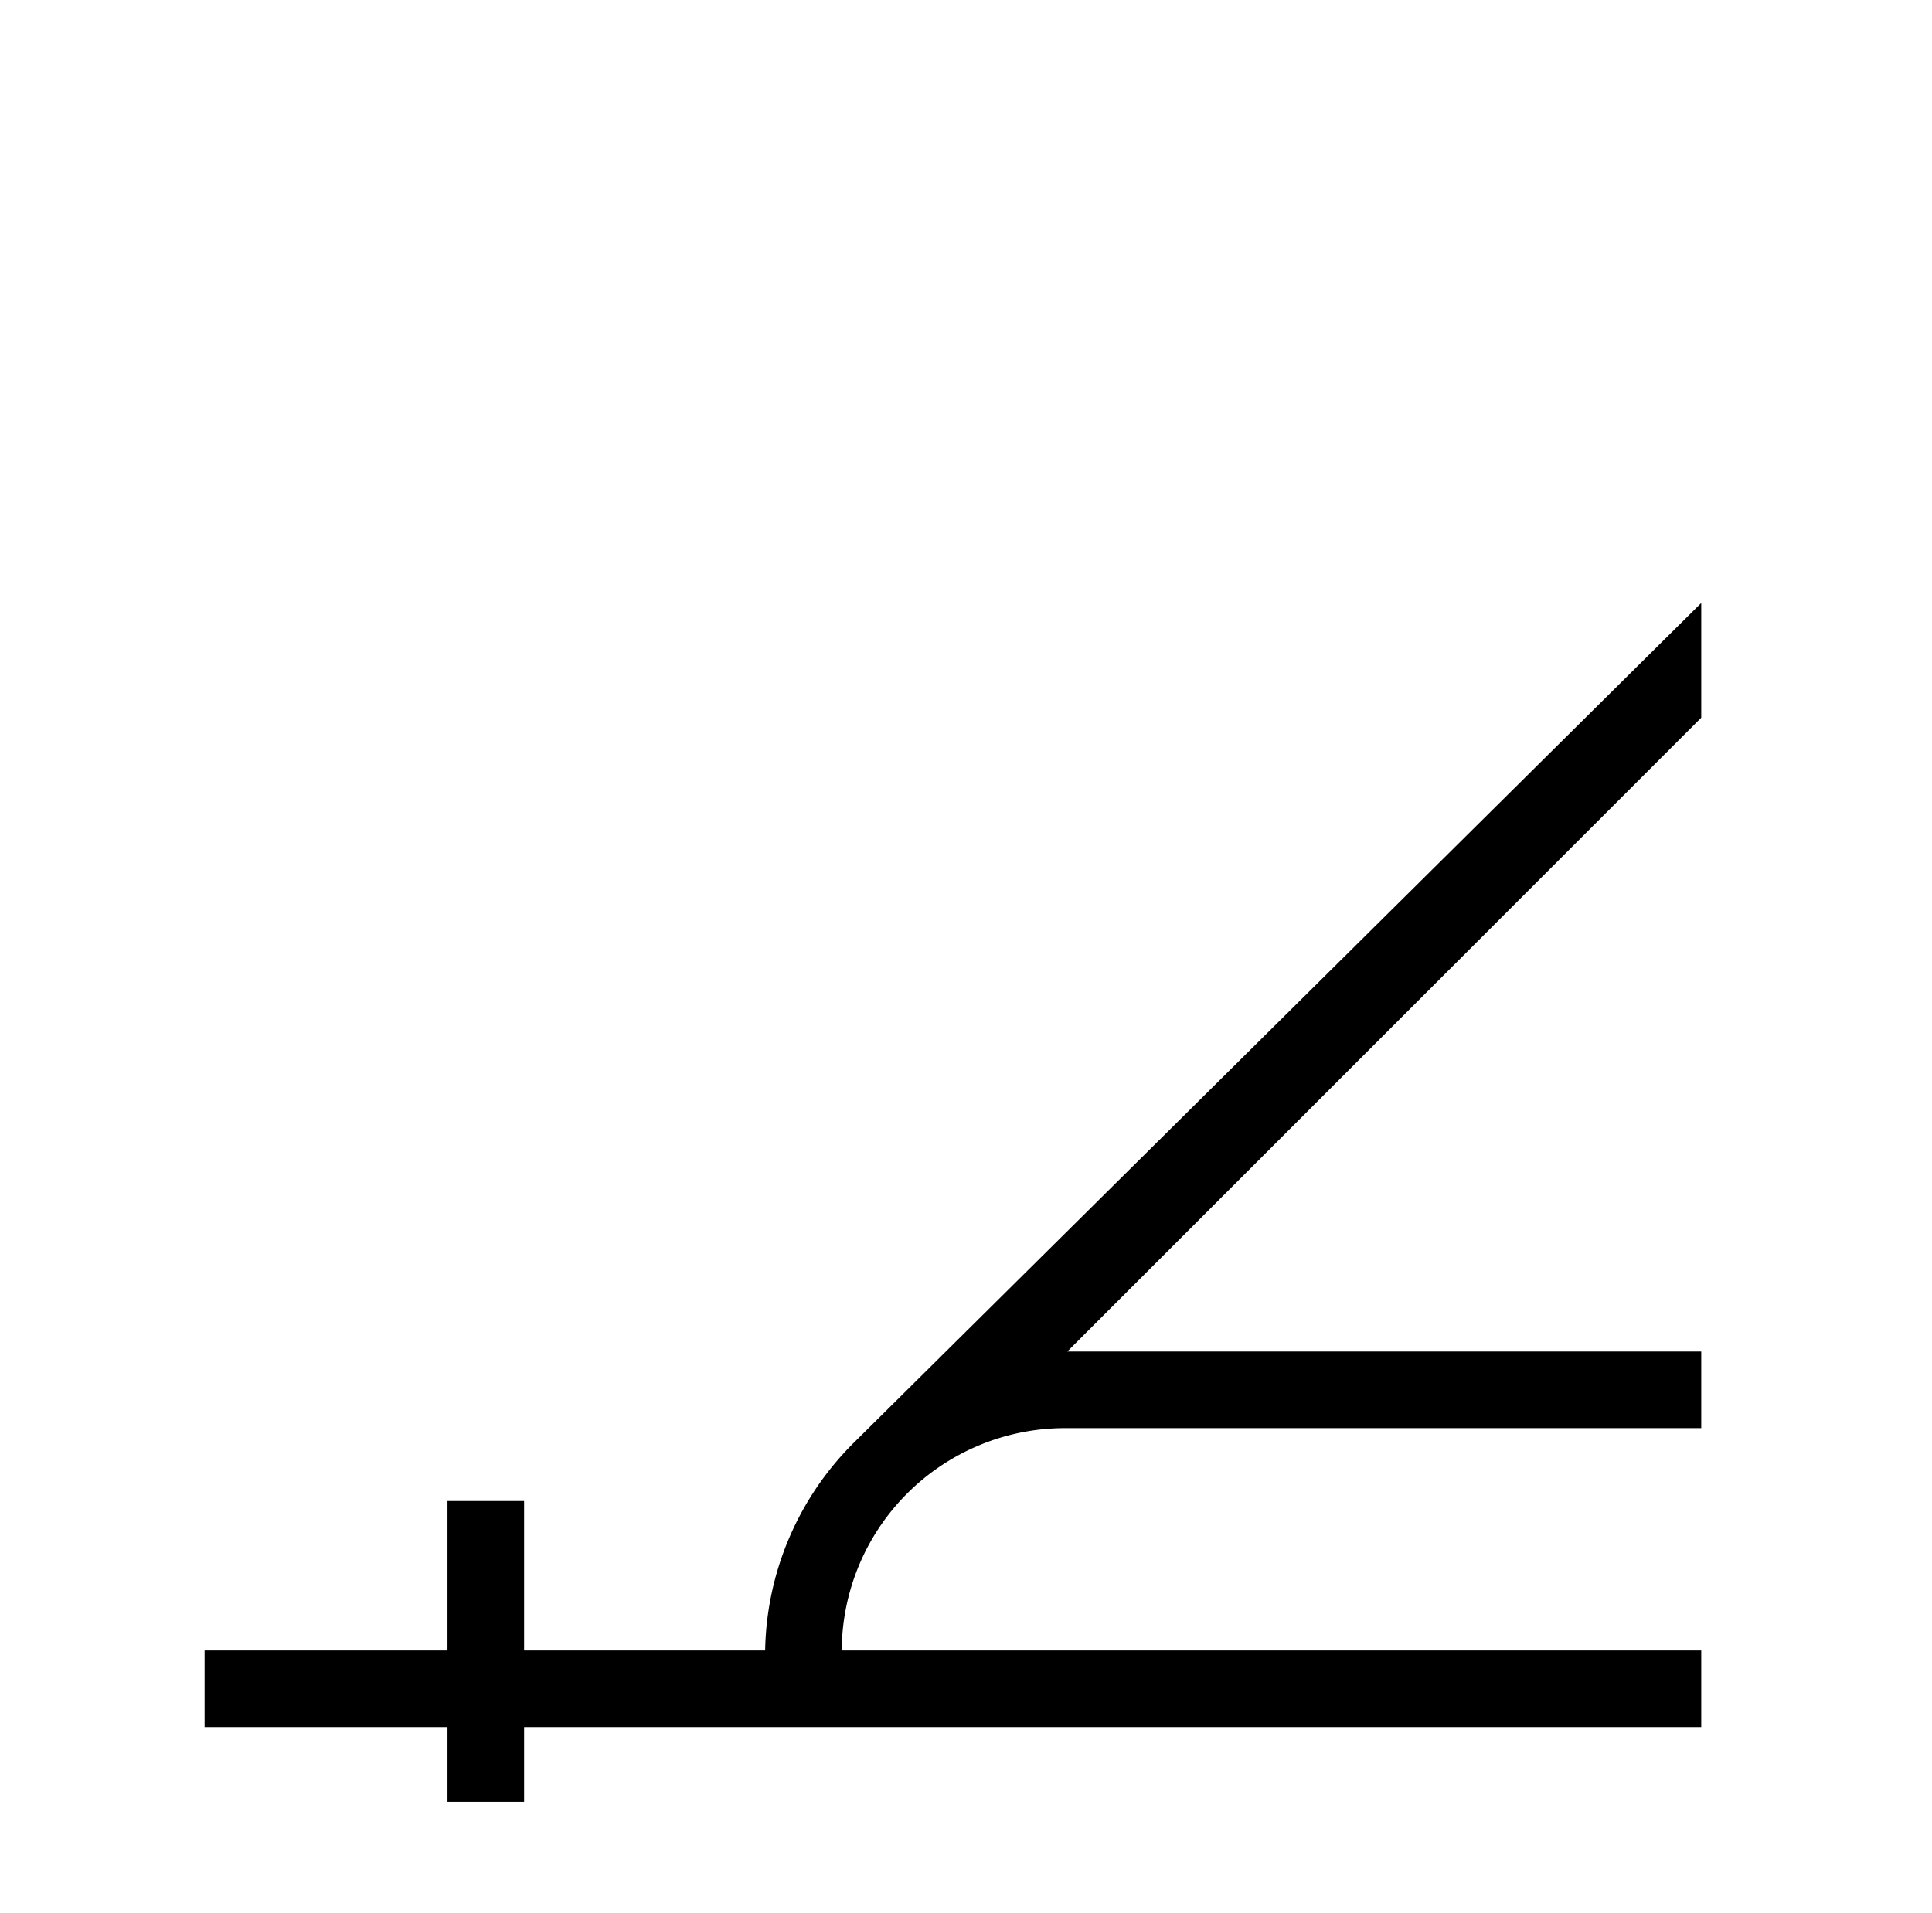
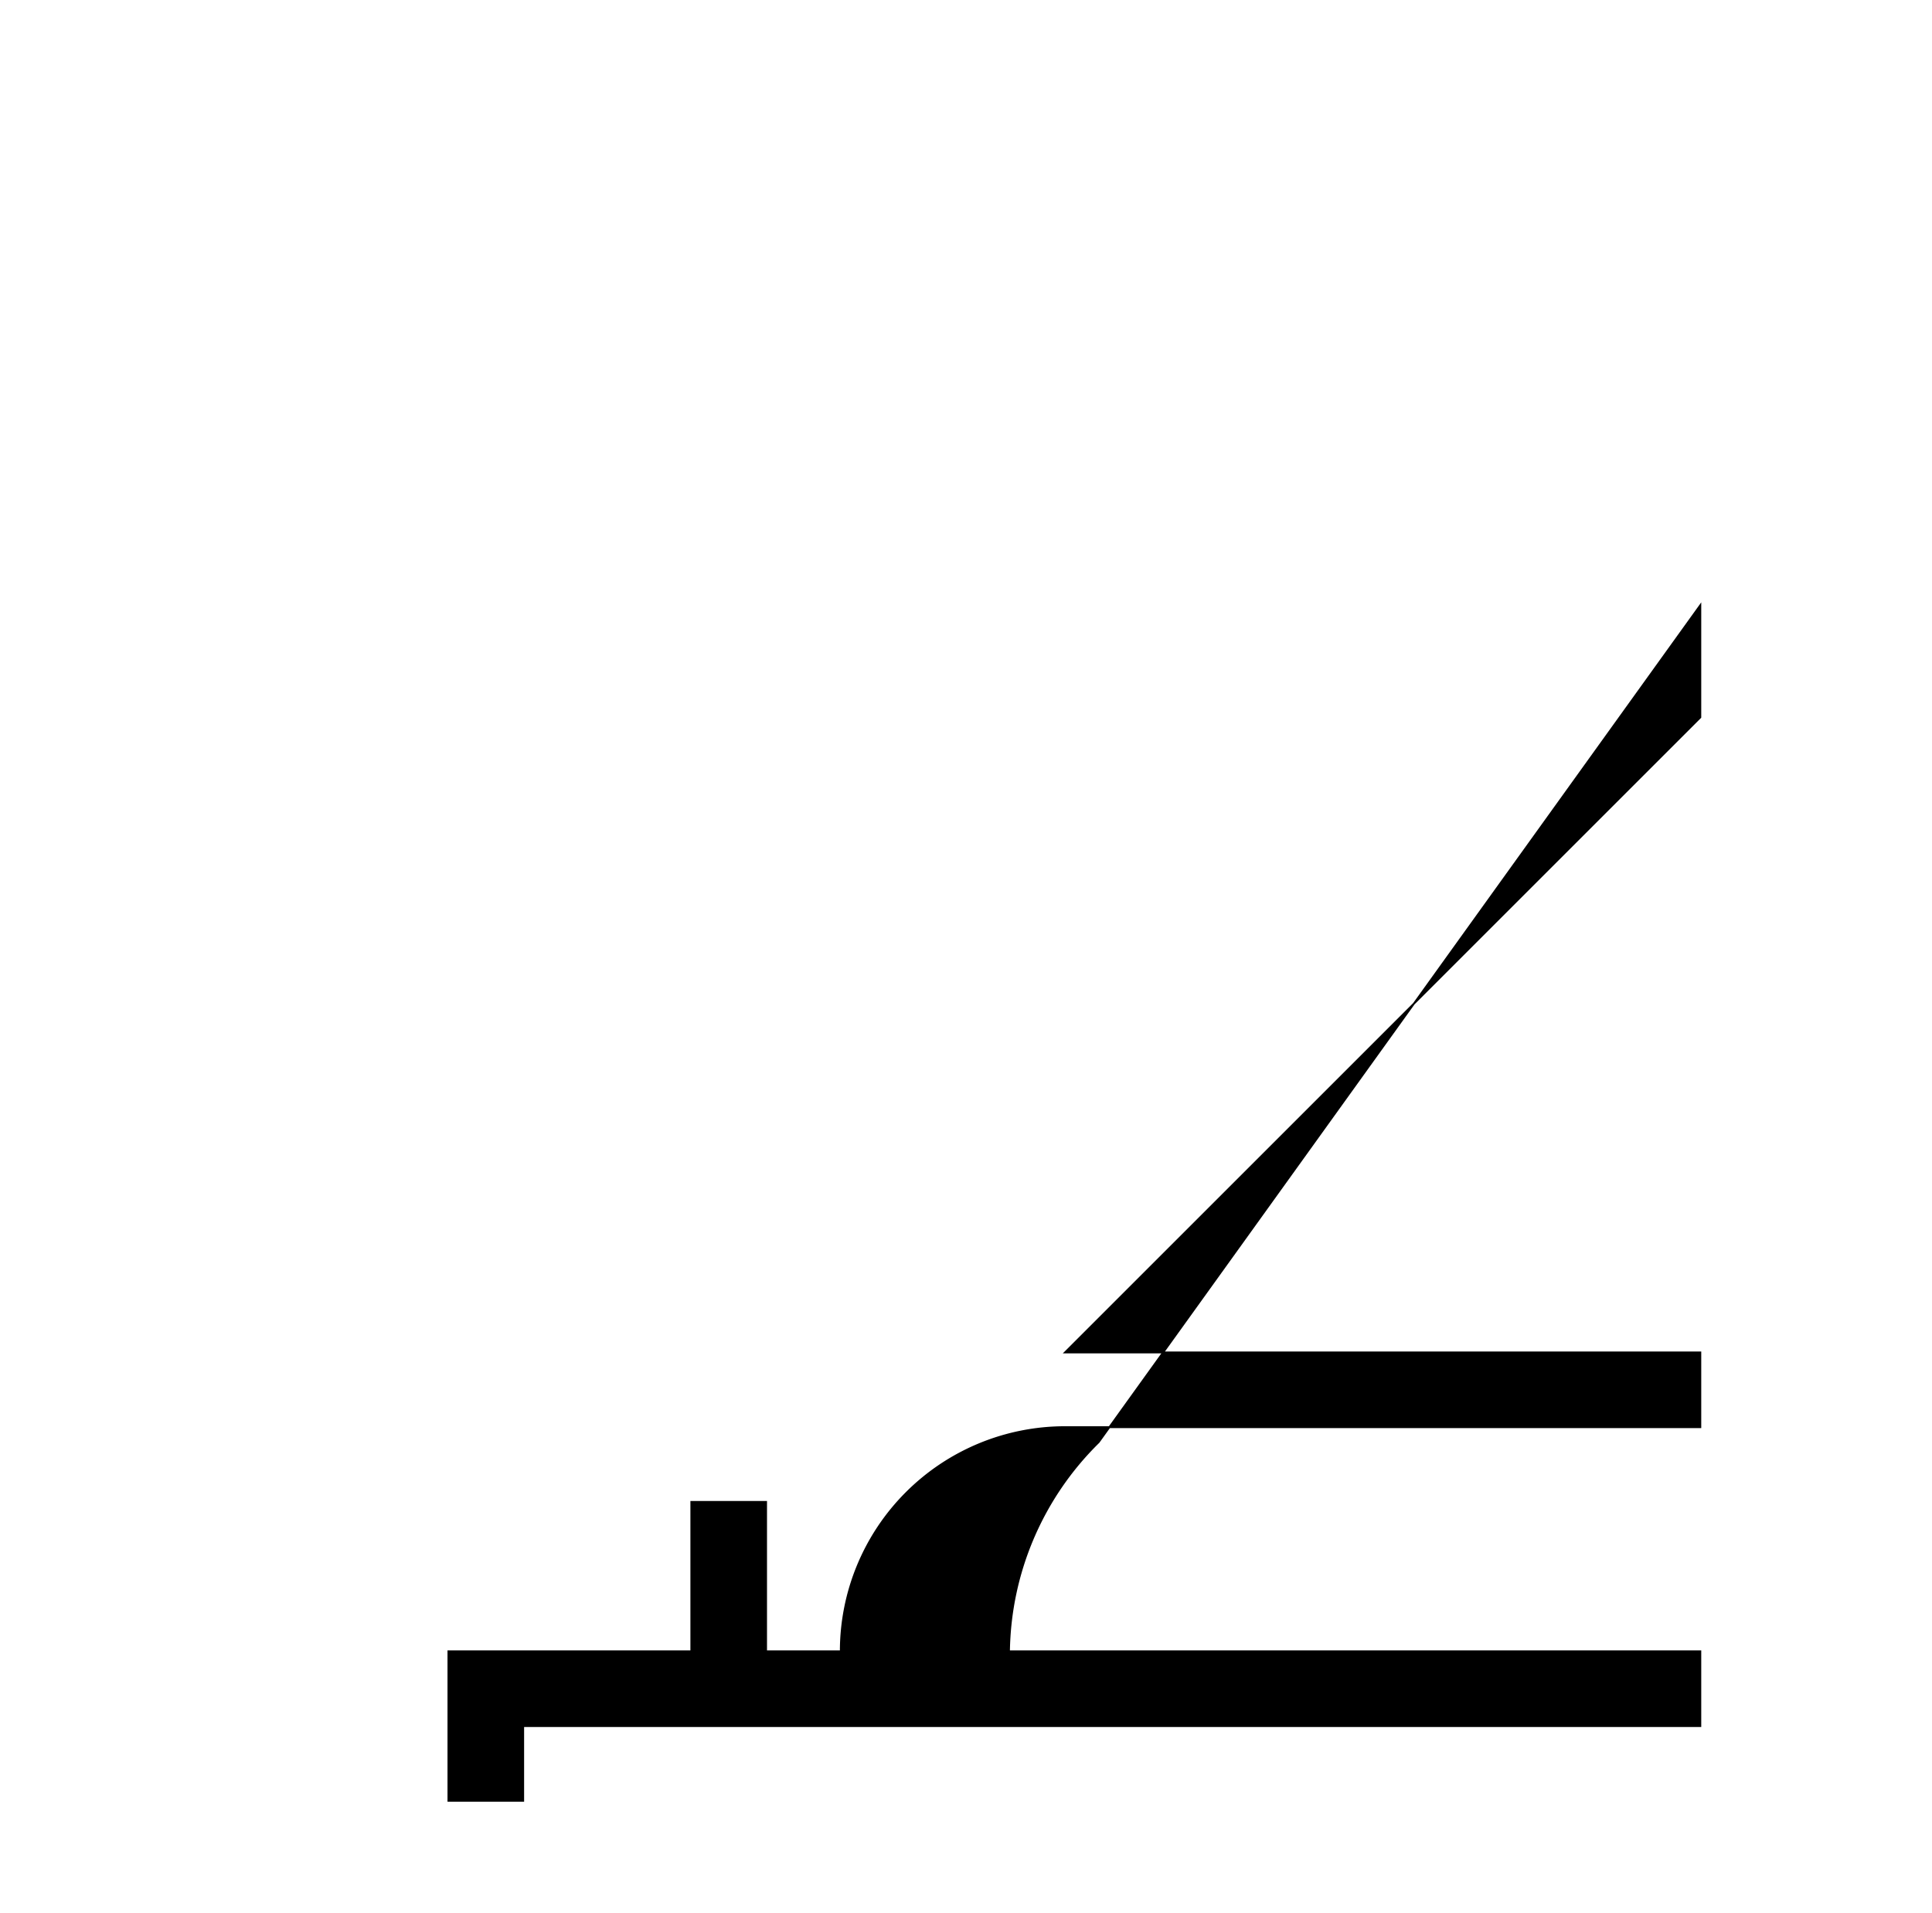
<svg xmlns="http://www.w3.org/2000/svg" version="1.1" viewBox="-10 0 1034 1024">
  <title>marina</title>
  <desc>La lettre m</desc>
  <g transform="matrix(1 0 0 -1 0 1024)">
-     <path fill="black" stroke="black" d="M 900 700  l 0 -60 l -340 -340 l +340 0 l 0 -40 l -340 0  a 120 120 0 0 1 -120 -120  l +460 0 l 0 -40  l -630 0 l 0 -40 l -40 0 l 0 +40 l -130 0  l 0 +40  l +130 0 l 0 +80 l +40 0 l 0 -80 l +130 0  a 160 160 0 0 0 +48 +112  z" />
+     <path fill="black" stroke="black" d="M 900 700  l 0 -60 l -340 -340 l +340 0 l 0 -40 l -340 0  a 120 120 0 0 1 -120 -120  l +460 0 l 0 -40  l -630 0 l 0 -40 l -40 0 l 0 +40 l 0 +40  l +130 0 l 0 +80 l +40 0 l 0 -80 l +130 0  a 160 160 0 0 0 +48 +112  z" />
  </g>
</svg>